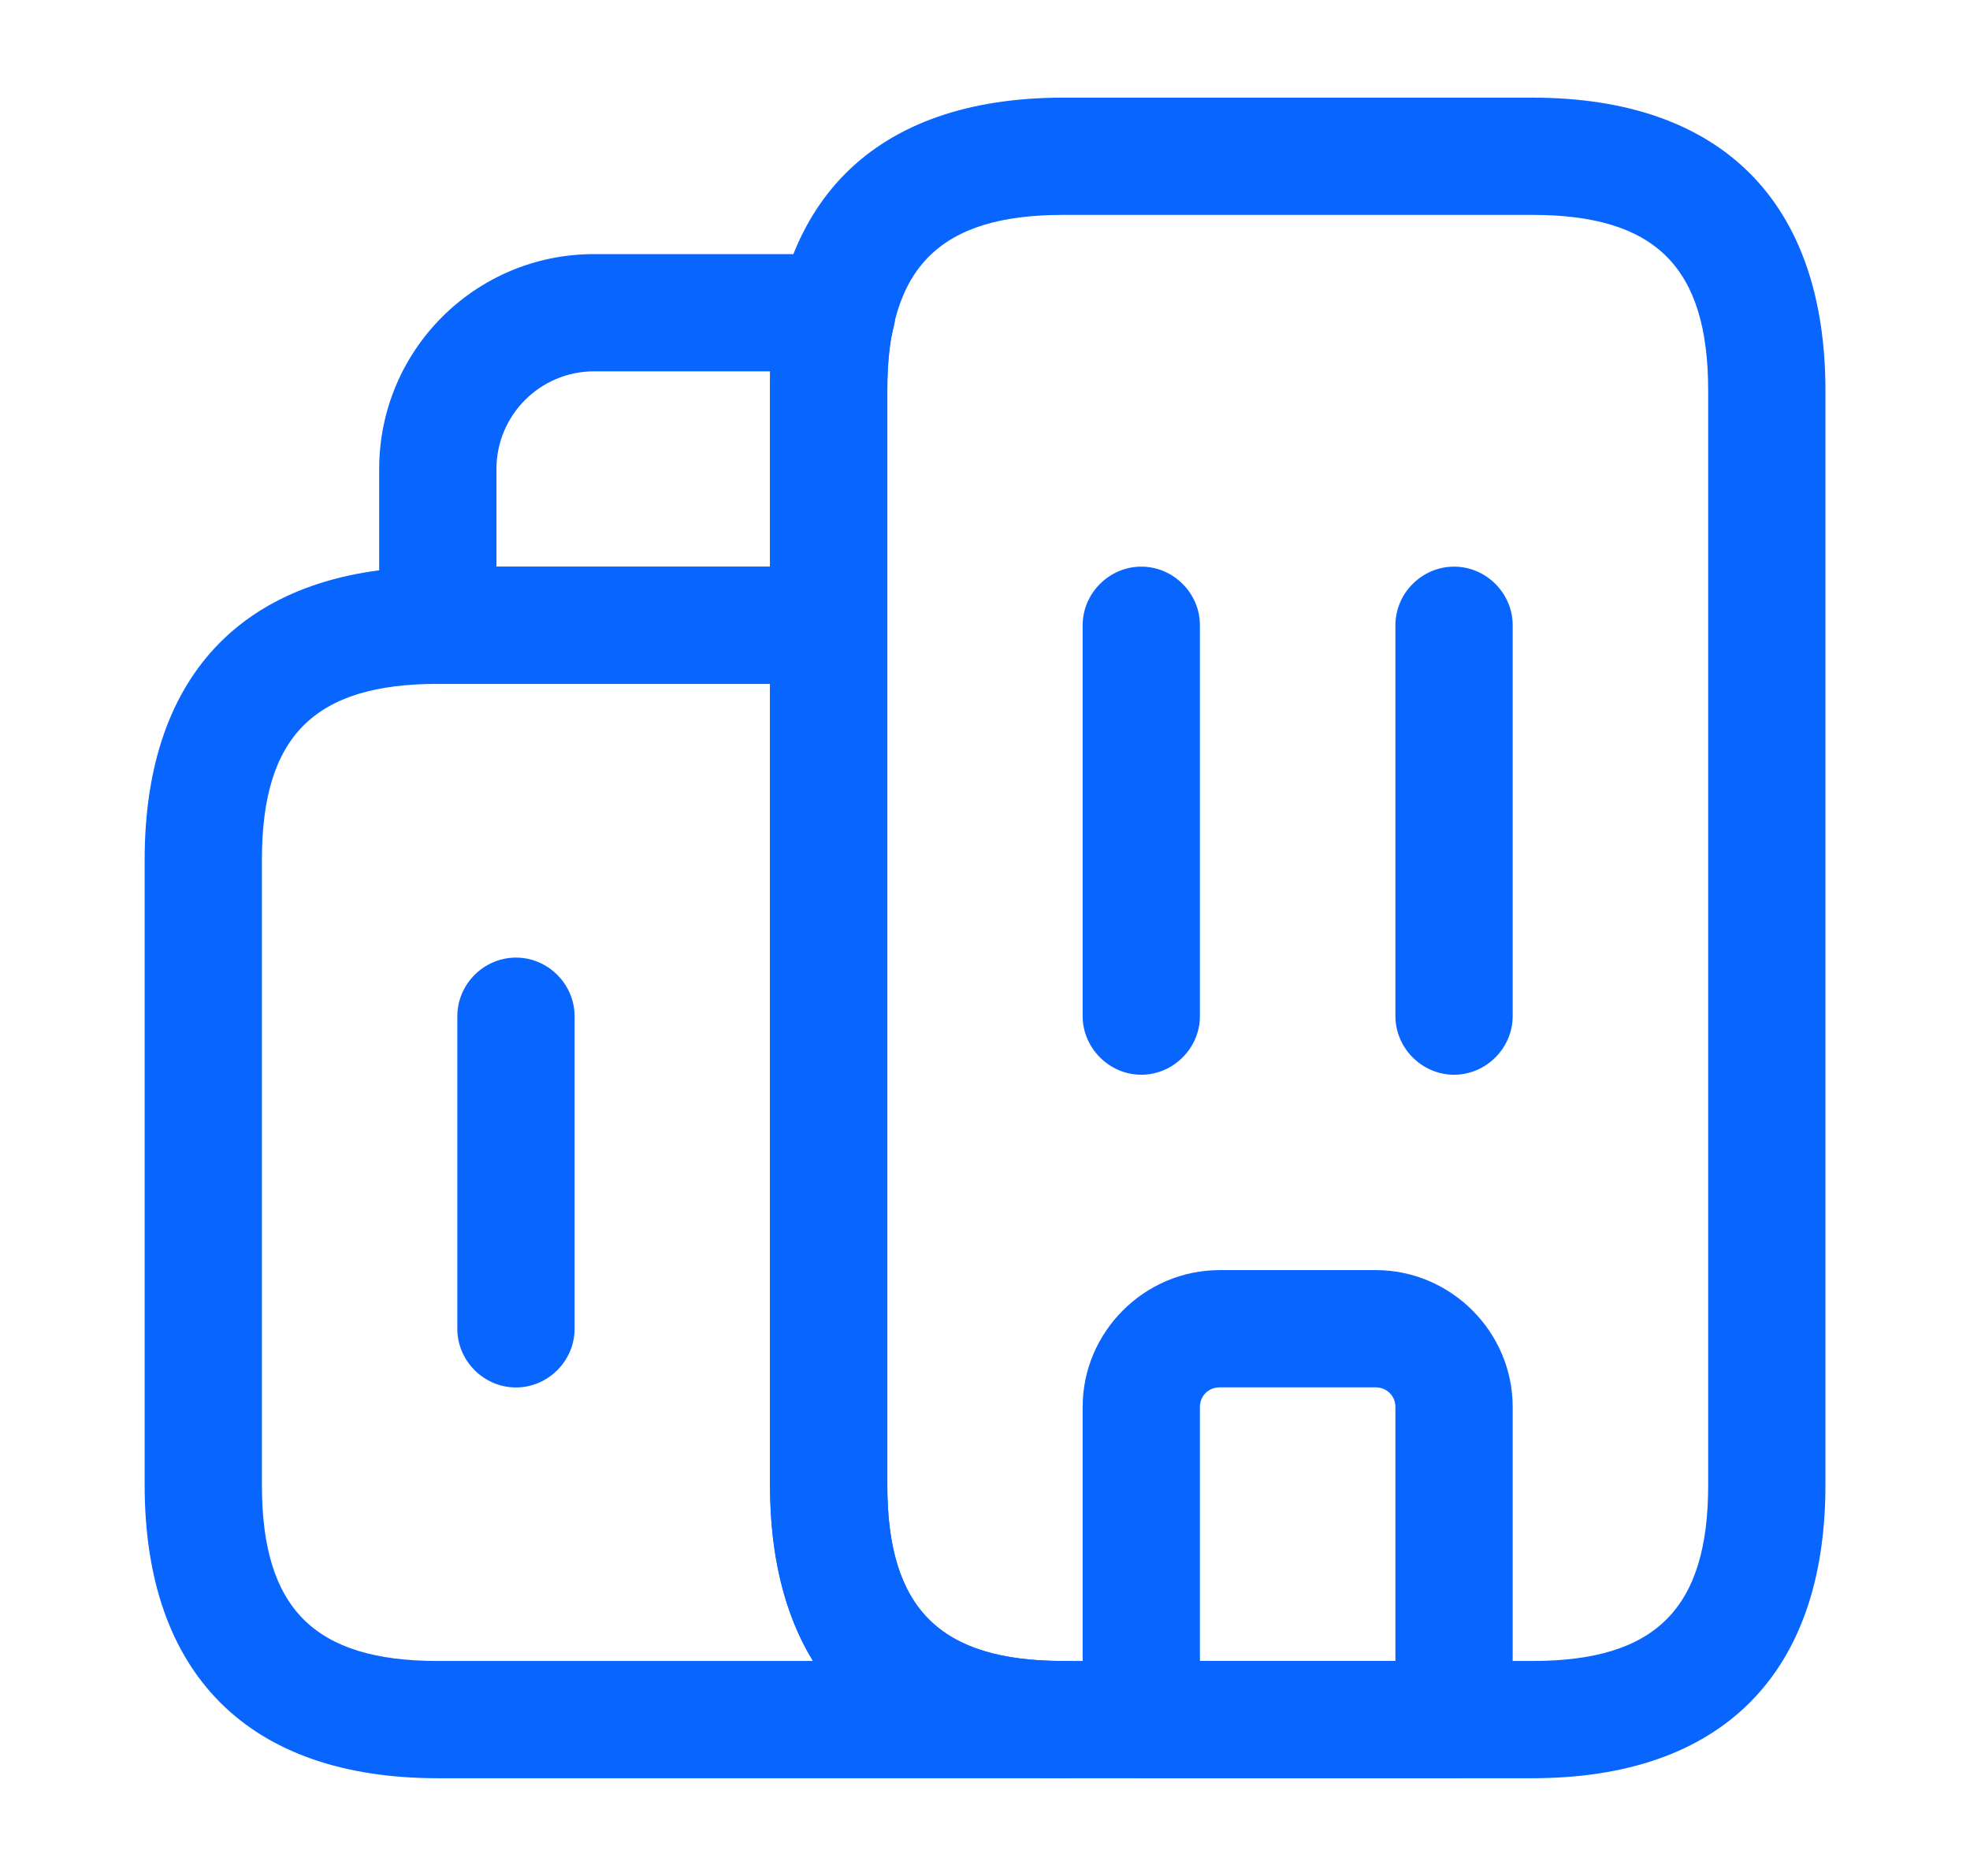
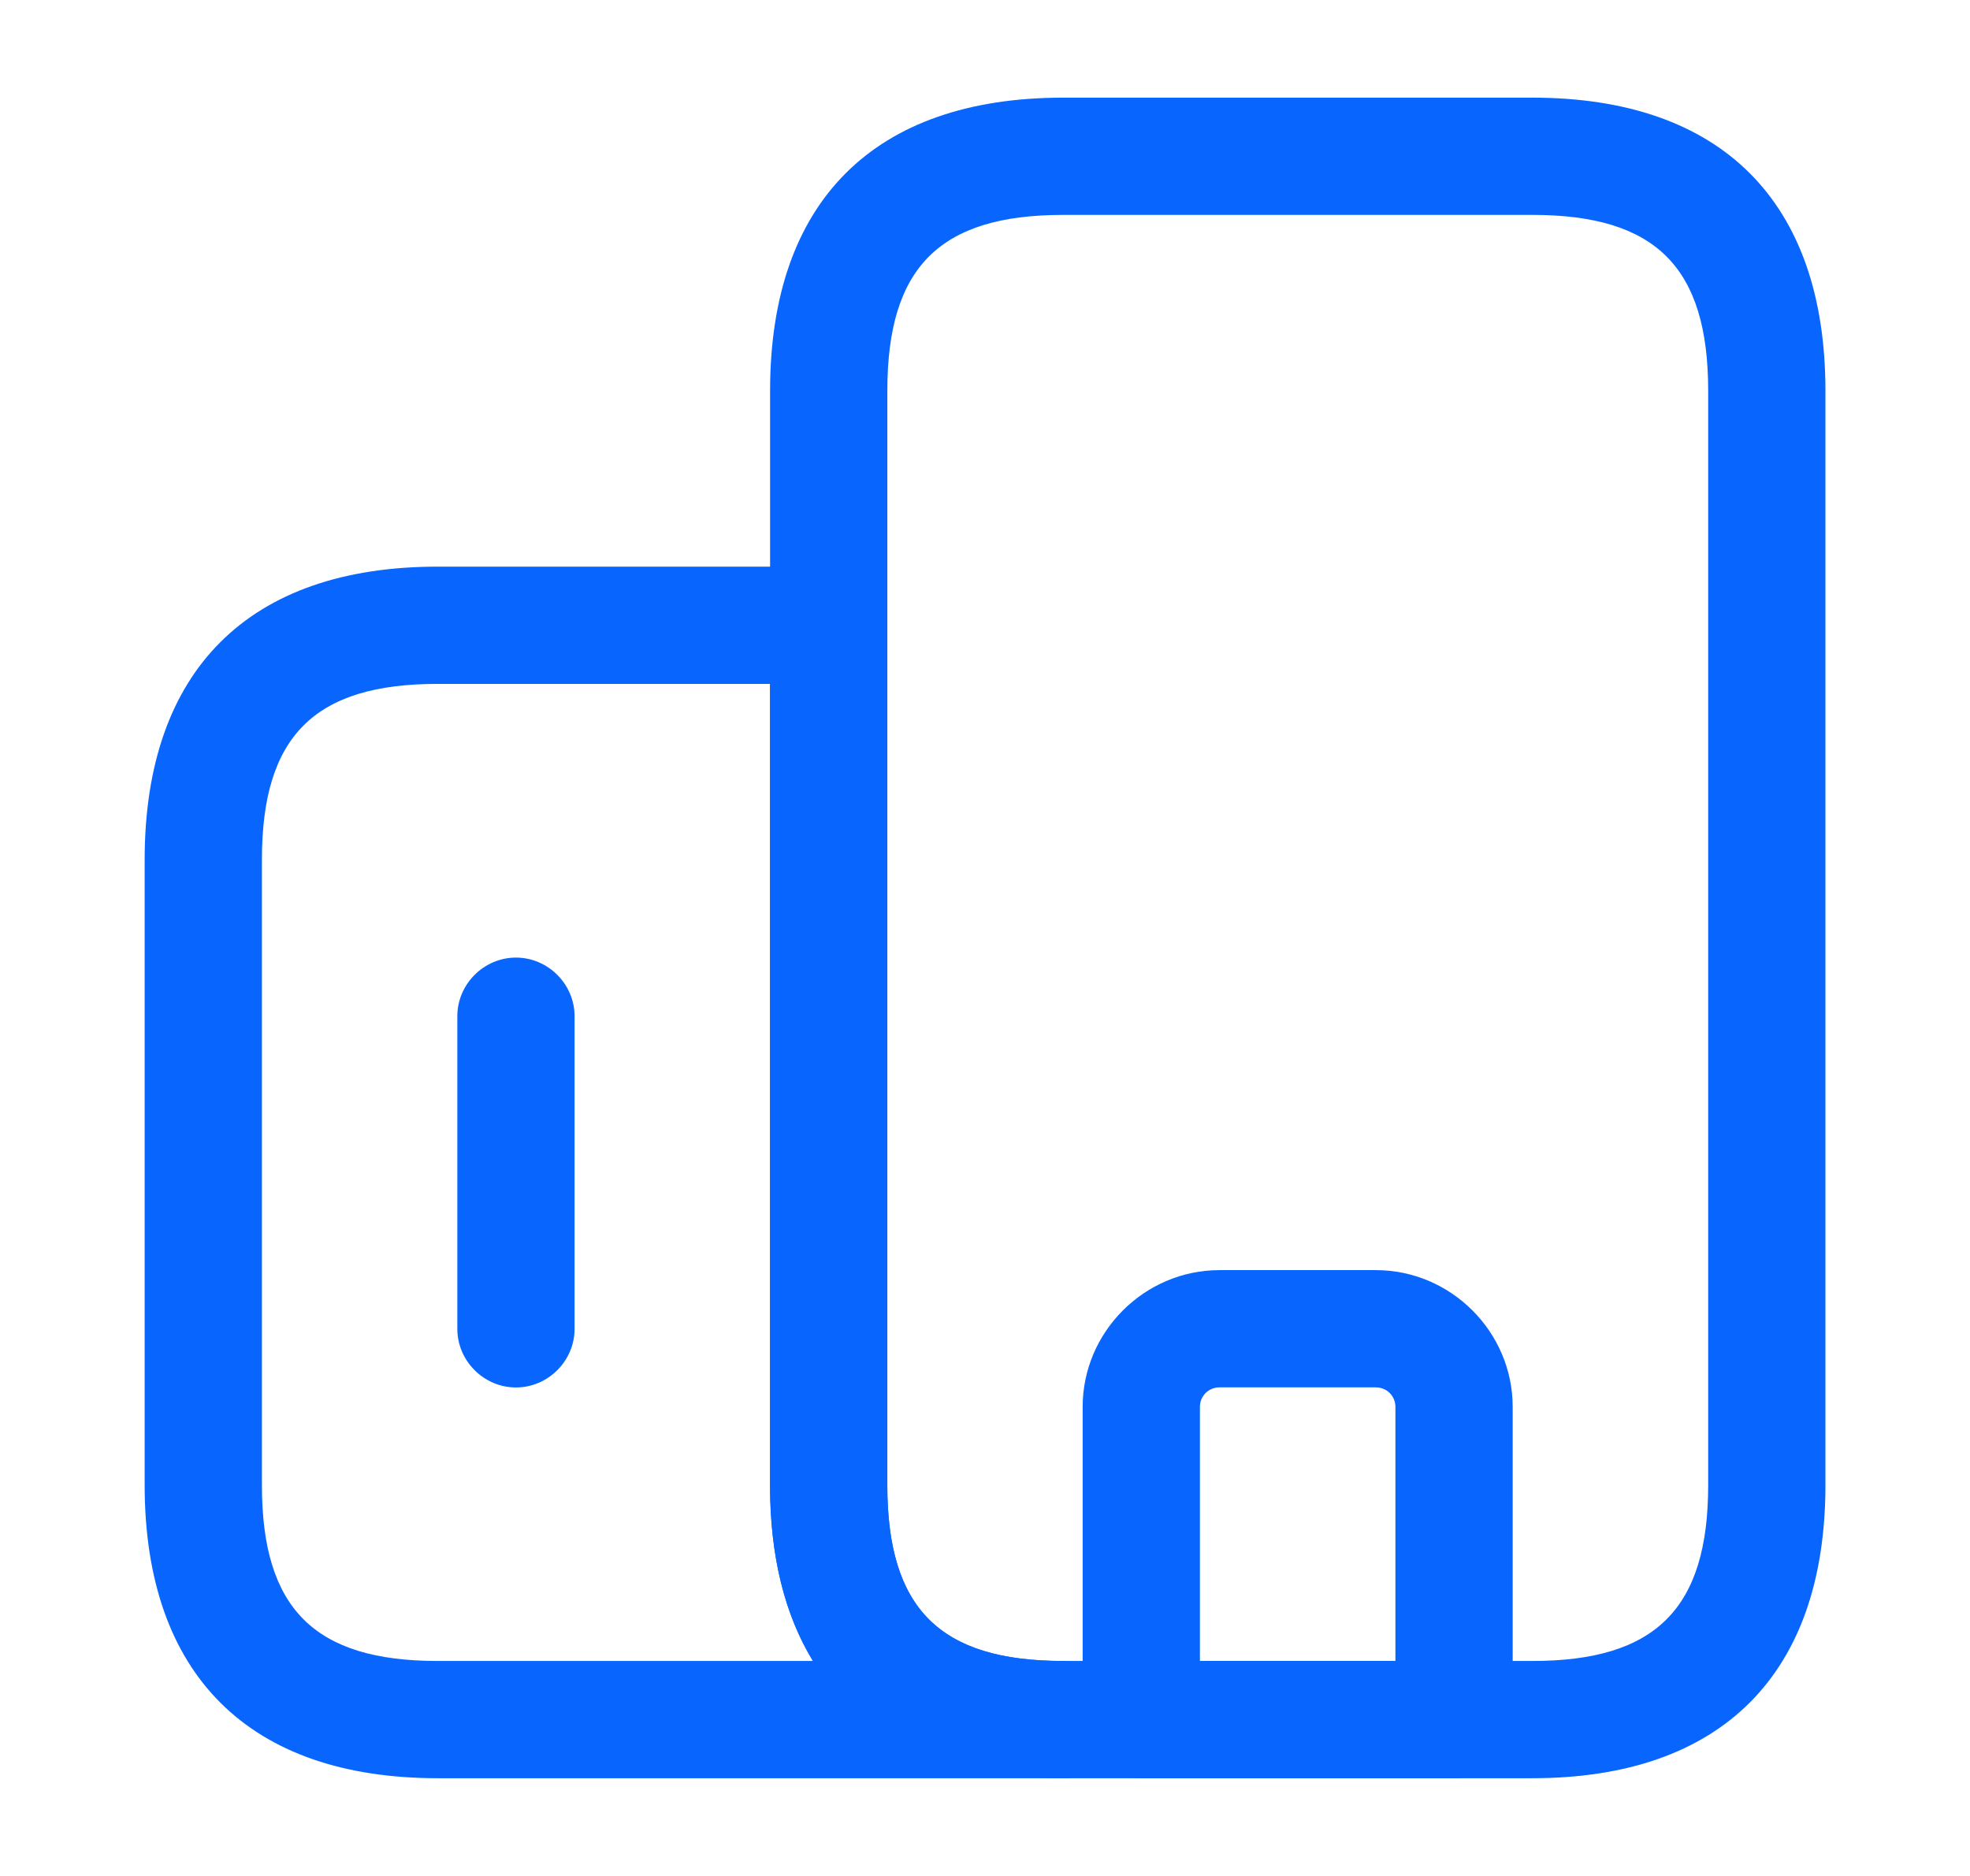
<svg xmlns="http://www.w3.org/2000/svg" width="21" height="20" viewBox="0 0 21 20" fill="none">
  <path d="M11.333 18.958H4.667C2.65 18.958 1.542 17.849 1.542 15.833V9.166C1.542 7.149 2.65 6.041 4.667 6.041H8.833C9.175 6.041 9.458 6.324 9.458 6.666V15.833C9.458 17.149 10.017 17.708 11.333 17.708C11.675 17.708 11.958 17.991 11.958 18.333C11.958 18.674 11.675 18.958 11.333 18.958ZM4.667 7.291C3.35 7.291 2.792 7.849 2.792 9.166V15.833C2.792 17.149 3.35 17.708 4.667 17.708H8.666C8.366 17.216 8.208 16.591 8.208 15.833V7.291H4.667Z" fill="#0866FF" />
-   <path d="M8.833 7.292H4.667C4.325 7.292 4.042 7.009 4.042 6.667V5.001C4.042 3.734 5.066 2.709 6.333 2.709H8.925C9.116 2.709 9.3 2.801 9.417 2.951C9.533 3.109 9.575 3.309 9.525 3.492C9.475 3.676 9.458 3.884 9.458 4.167V6.667C9.458 7.009 9.175 7.292 8.833 7.292ZM5.292 6.042H8.208V4.167C8.208 4.092 8.208 4.026 8.208 3.959H6.333C5.758 3.959 5.292 4.426 5.292 5.001V6.042Z" fill="#0866FF" />
-   <path d="M12.166 11.458C11.825 11.458 11.541 11.174 11.541 10.833V6.666C11.541 6.324 11.825 6.041 12.166 6.041C12.508 6.041 12.791 6.324 12.791 6.666V10.833C12.791 11.174 12.508 11.458 12.166 11.458Z" fill="#0866FF" />
-   <path d="M15.5 11.458C15.158 11.458 14.875 11.174 14.875 10.833V6.666C14.875 6.324 15.158 6.041 15.5 6.041C15.842 6.041 16.125 6.324 16.125 6.666V10.833C16.125 11.174 15.842 11.458 15.5 11.458Z" fill="#0866FF" />
  <path d="M15.5 18.958H12.166C11.825 18.958 11.541 18.674 11.541 18.333V14.999C11.541 14.199 12.2 13.541 13 13.541H14.666C15.466 13.541 16.125 14.199 16.125 14.999V18.333C16.125 18.674 15.841 18.958 15.5 18.958ZM12.791 17.708H14.875V14.999C14.875 14.883 14.783 14.791 14.666 14.791H13C12.883 14.791 12.791 14.883 12.791 14.999V17.708Z" fill="#0866FF" />
  <path d="M5.5 14.792C5.158 14.792 4.875 14.509 4.875 14.167V10.834C4.875 10.492 5.158 10.209 5.5 10.209C5.842 10.209 6.125 10.492 6.125 10.834V14.167C6.125 14.509 5.842 14.792 5.5 14.792Z" fill="#0866FF" />
  <path d="M16.334 18.958H11.334C9.317 18.958 8.209 17.849 8.209 15.833V4.166C8.209 2.149 9.317 1.041 11.334 1.041H16.334C18.35 1.041 19.459 2.149 19.459 4.166V15.833C19.459 17.849 18.35 18.958 16.334 18.958ZM11.334 2.291C10.017 2.291 9.459 2.849 9.459 4.166V15.833C9.459 17.149 10.017 17.708 11.334 17.708H16.334C17.65 17.708 18.209 17.149 18.209 15.833V4.166C18.209 2.849 17.65 2.291 16.334 2.291H11.334Z" fill="#0866FF" />
</svg>